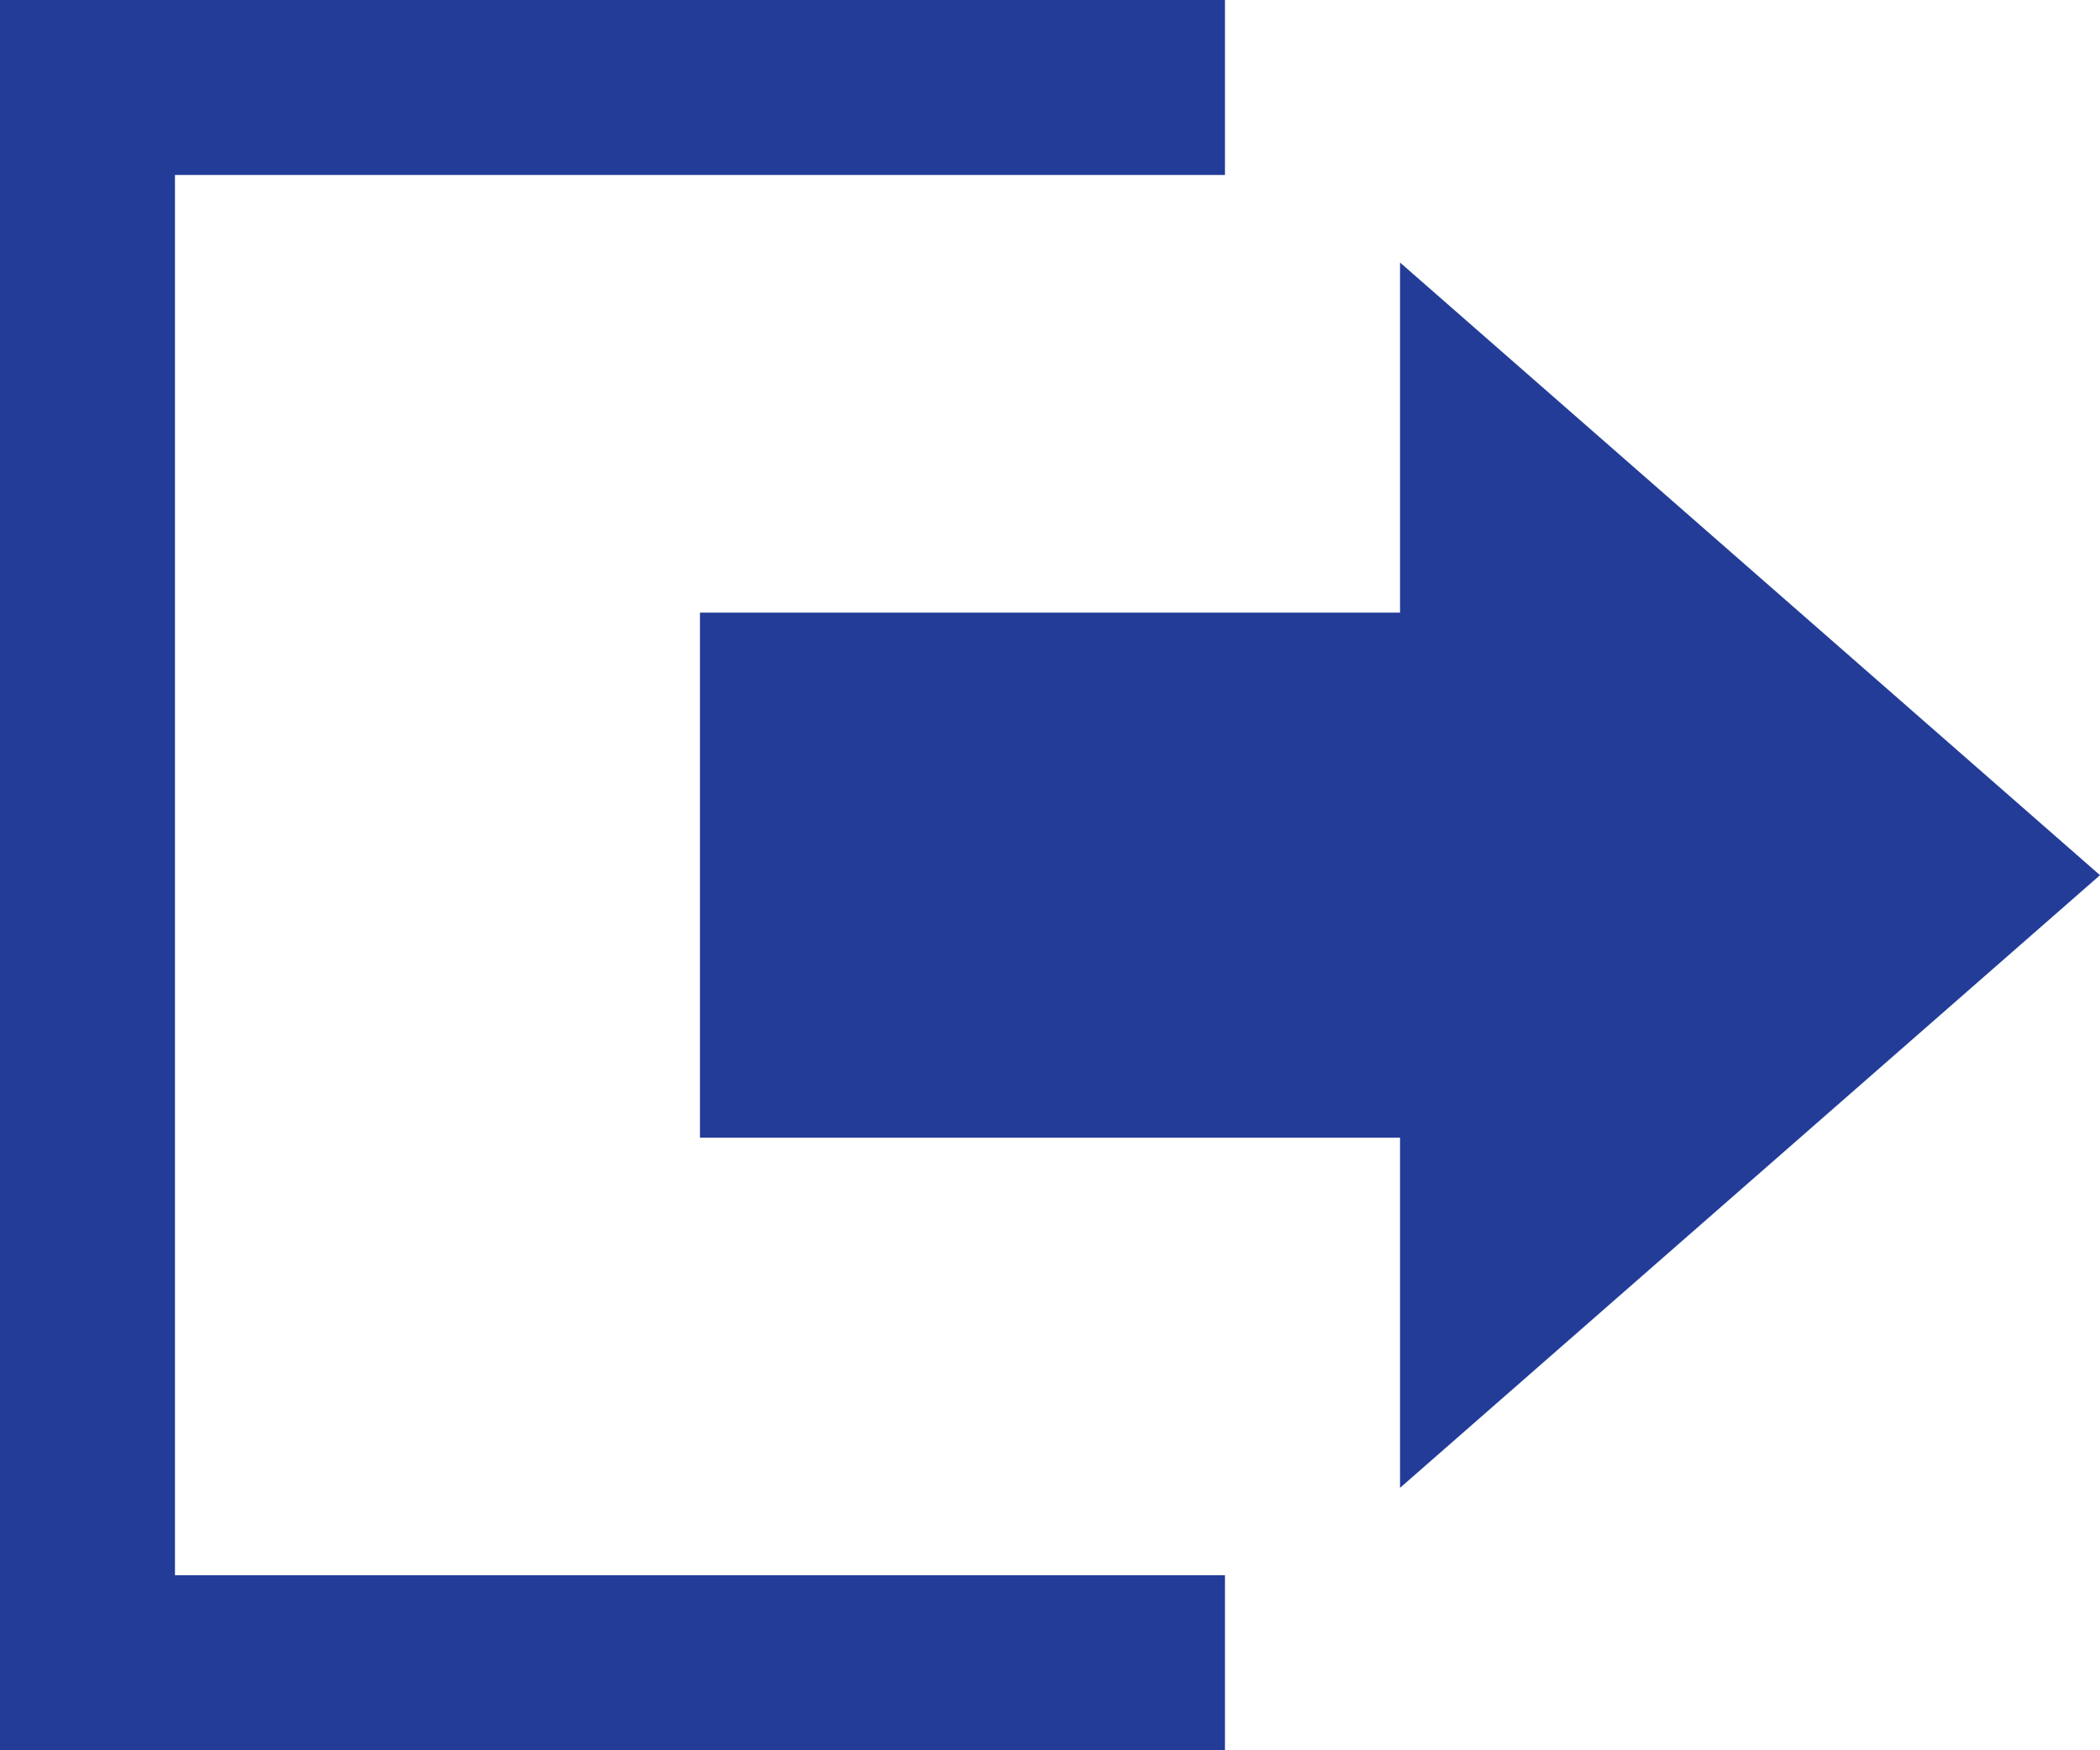
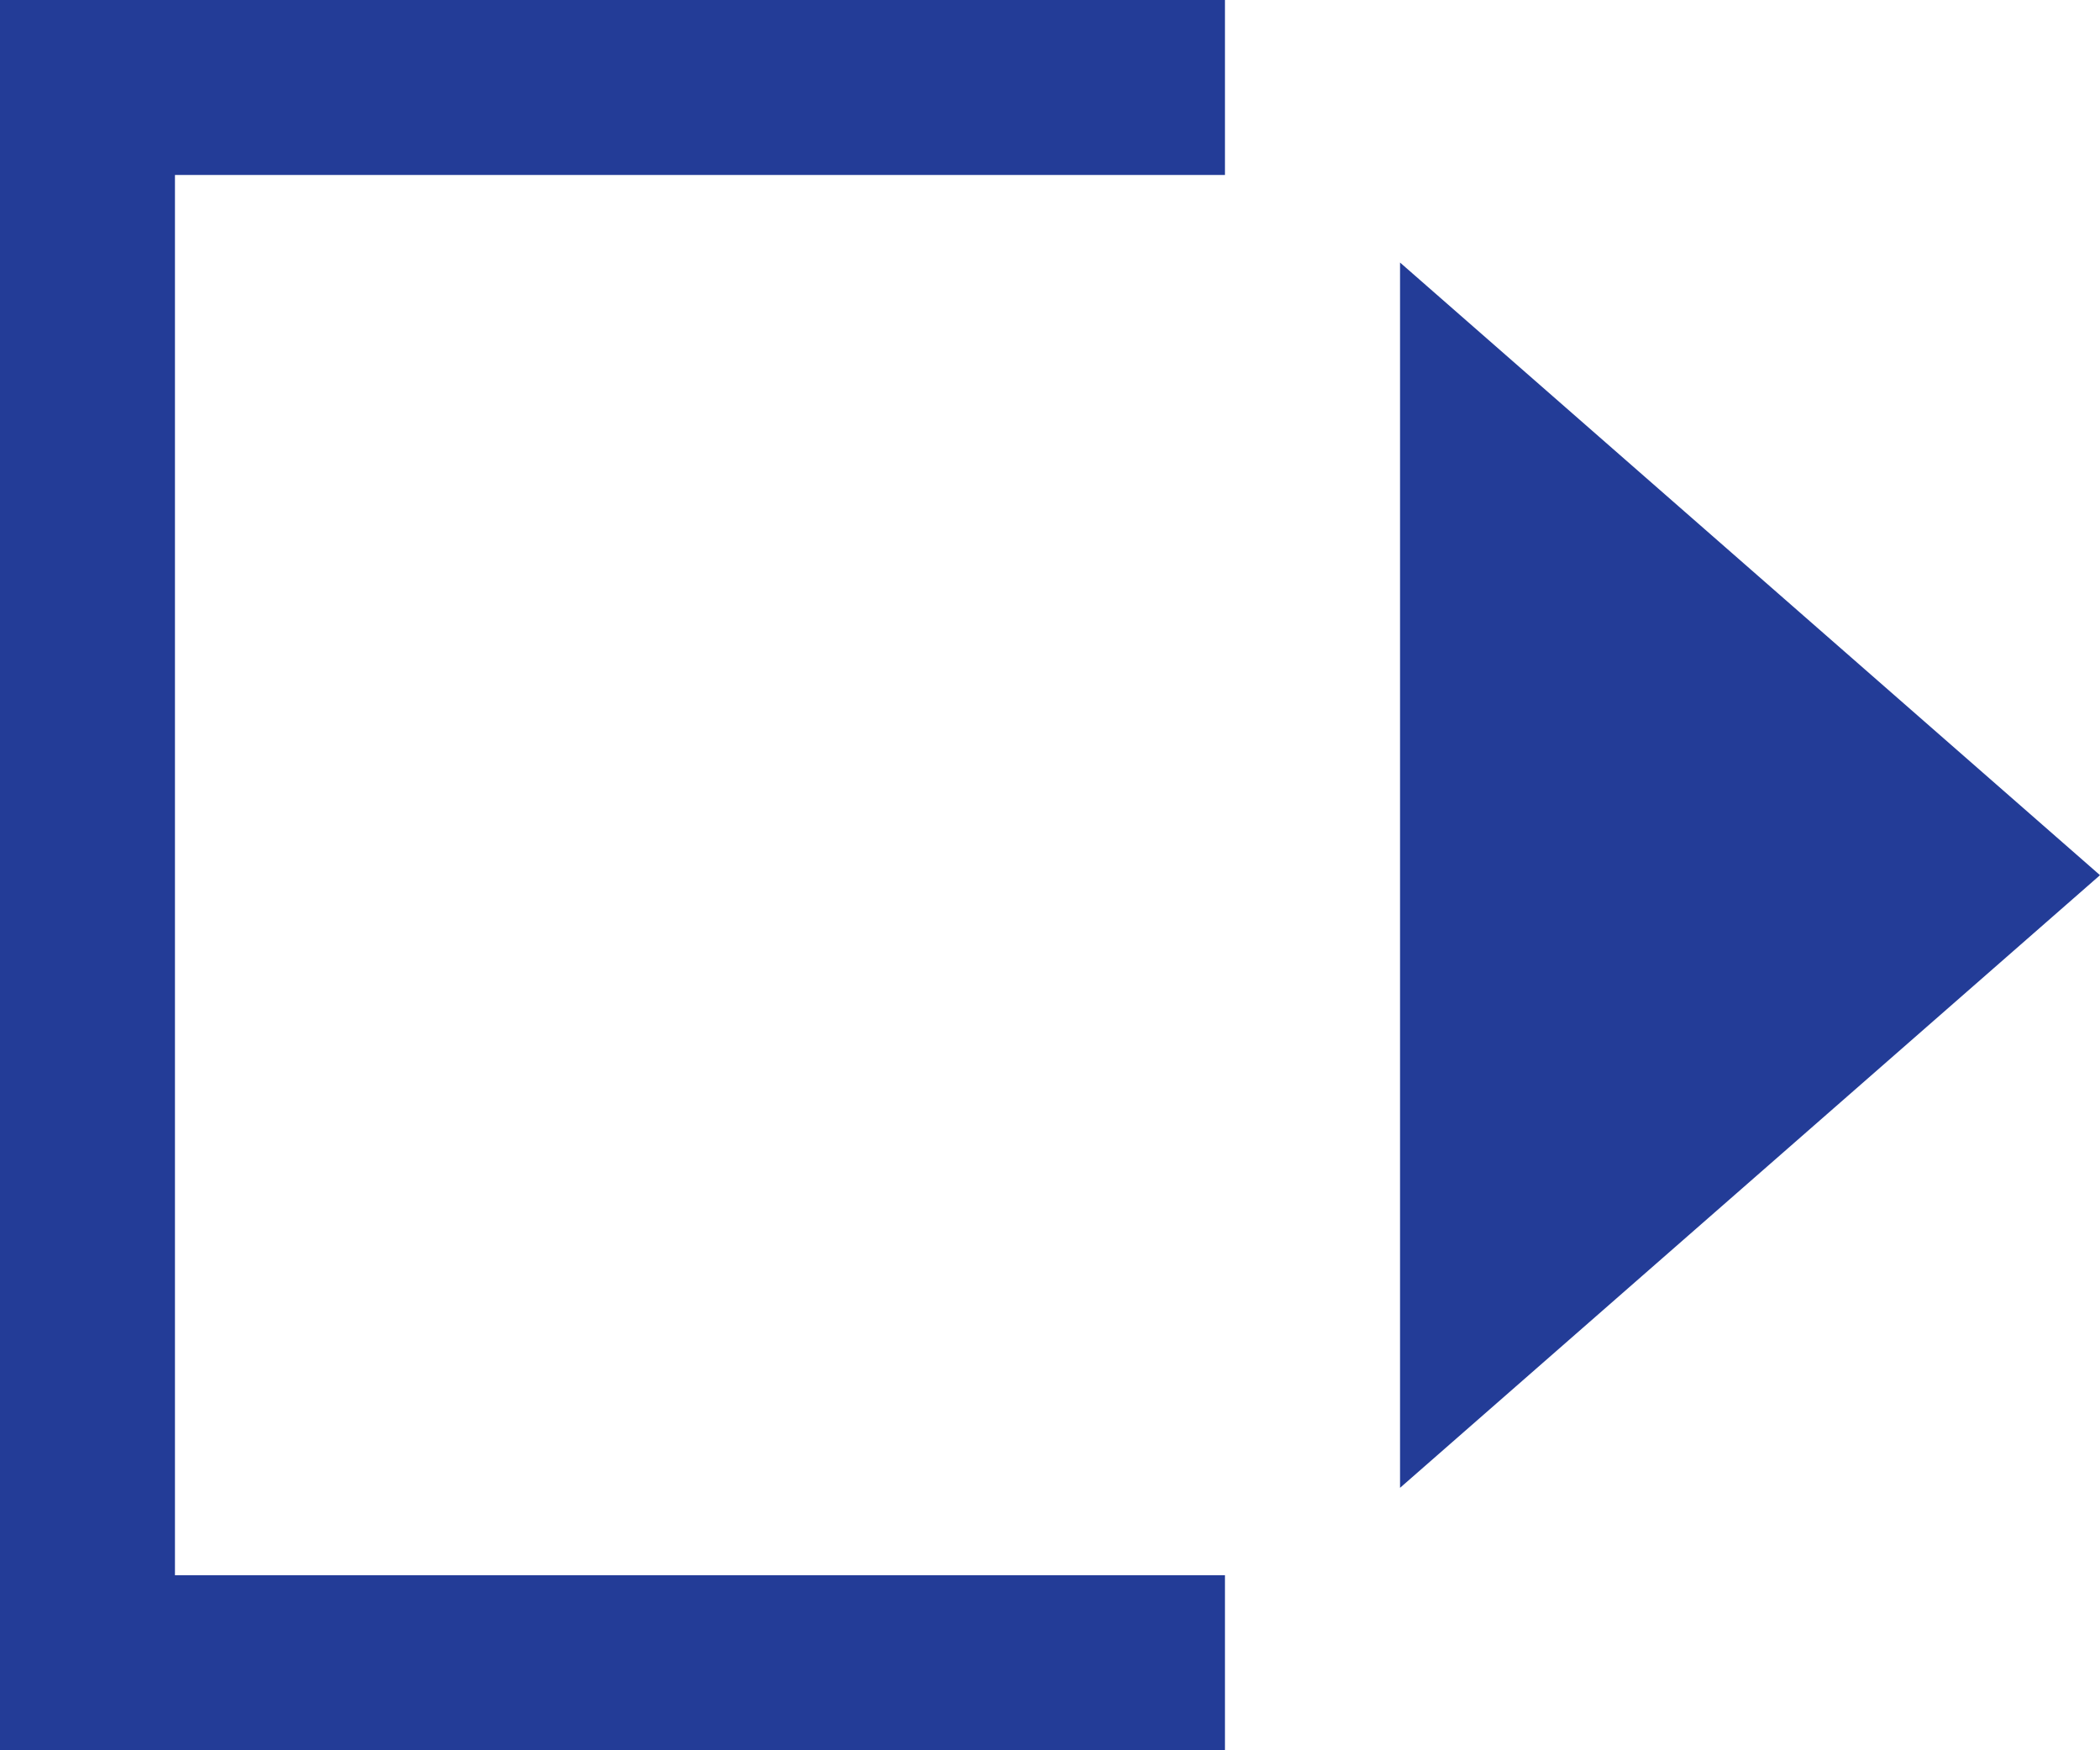
<svg xmlns="http://www.w3.org/2000/svg" width="16" height="13.333" viewBox="0 0 16 13.333">
-   <path id="iconmonstr-log-out-7" d="M1026.667,15.667V13L1032,17.667l-5.333,4.667V19.667h-5.334v-4ZM1016,11V24.333h9.333V23h-8V12.333h8V11Z" transform="translate(-1016 -11)" fill="#233c97" />
+   <path id="iconmonstr-log-out-7" d="M1026.667,15.667V13L1032,17.667l-5.333,4.667V19.667v-4ZM1016,11V24.333h9.333V23h-8V12.333h8V11Z" transform="translate(-1016 -11)" fill="#233c97" />
</svg>